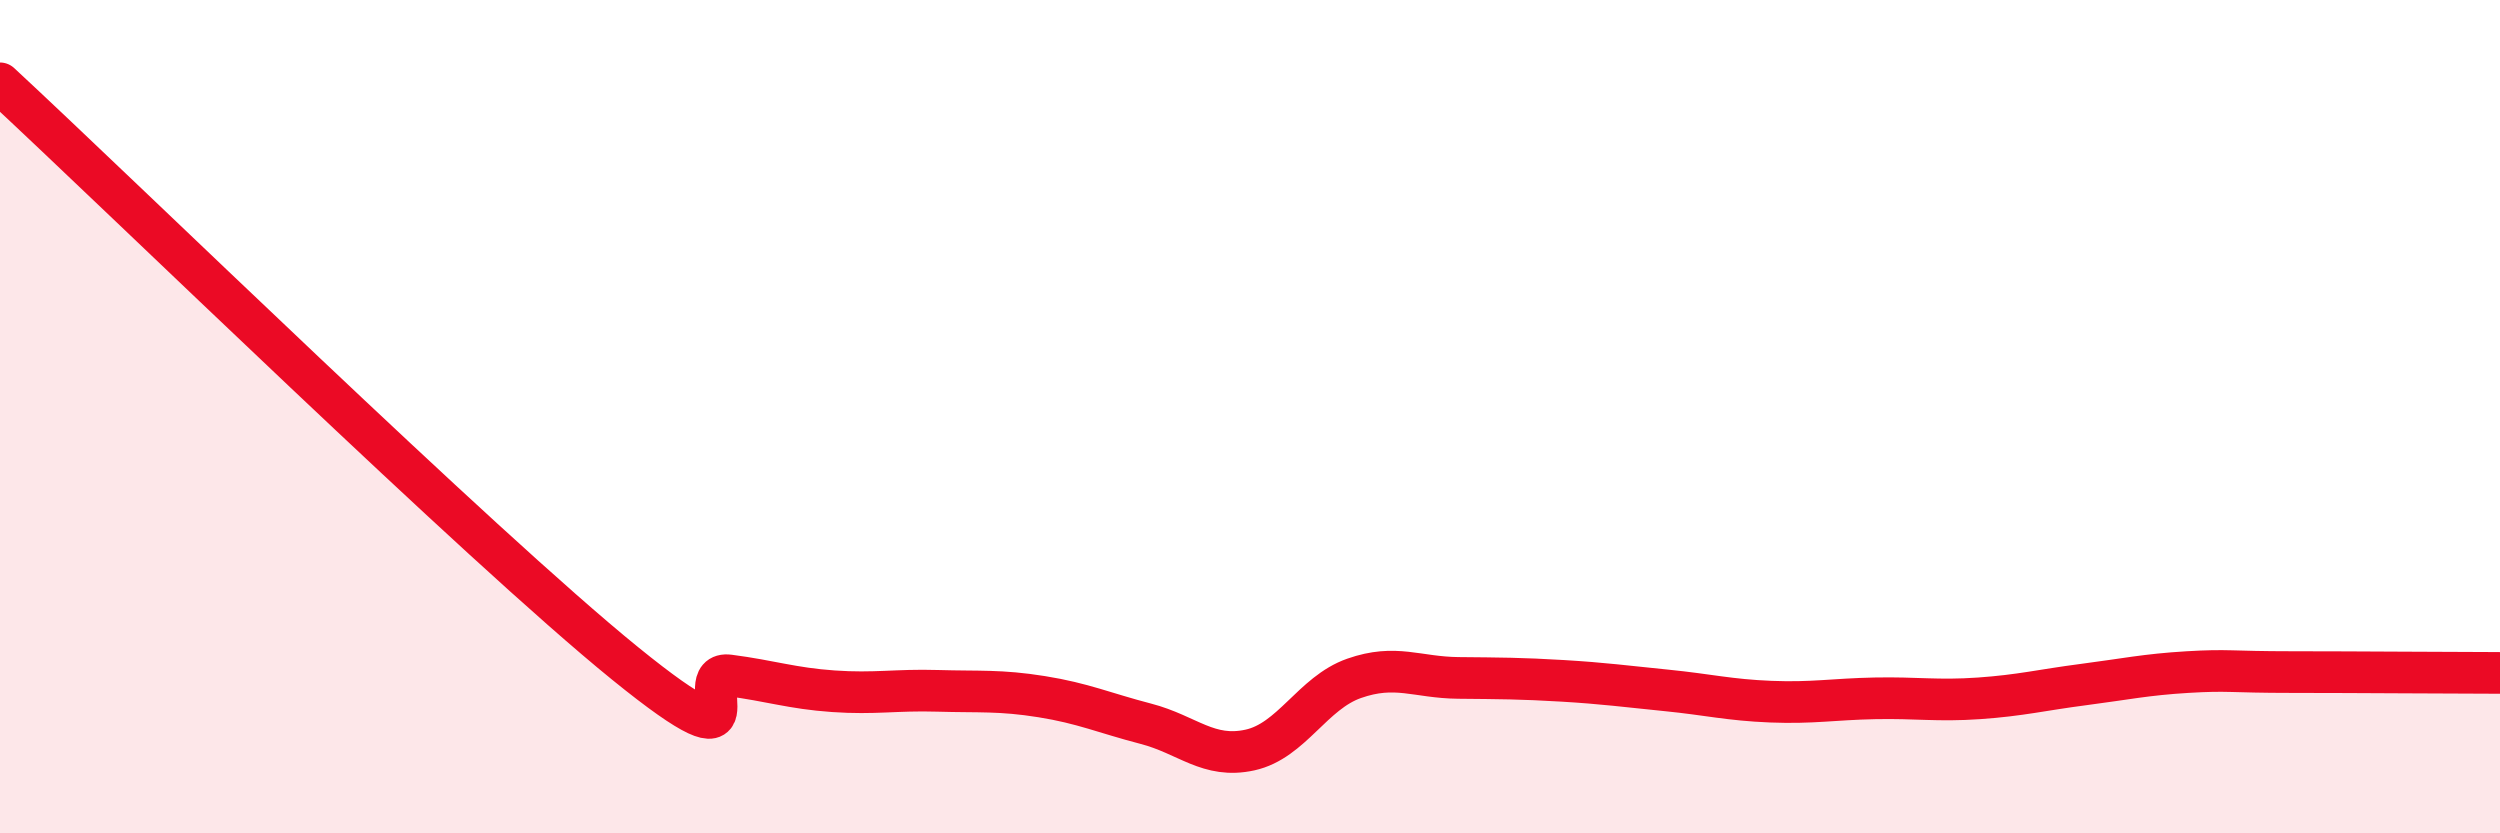
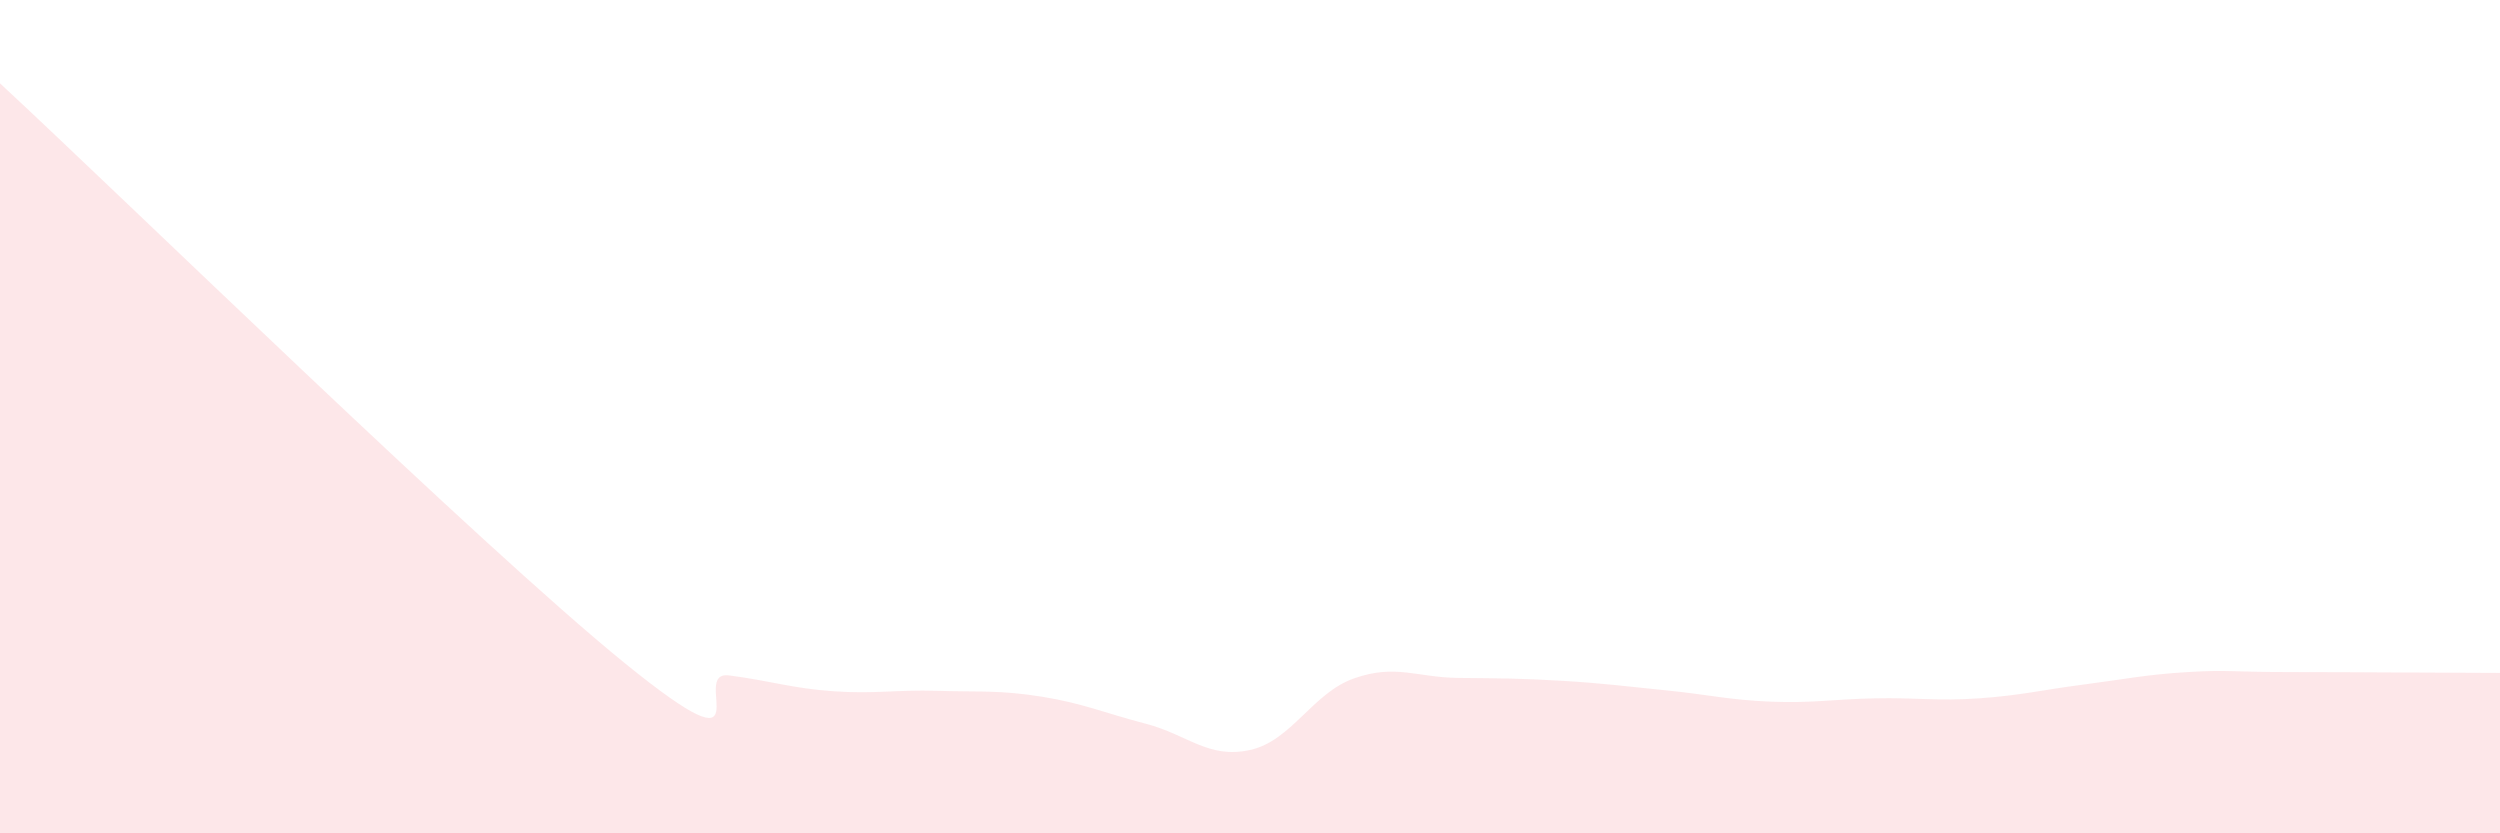
<svg xmlns="http://www.w3.org/2000/svg" width="60" height="20" viewBox="0 0 60 20">
  <path d="M 0,2 C 3,4.78 11.5,13.08 15,15.92 C 18.5,18.76 16.5,16.08 17.5,16.21 C 18.5,16.34 19,16.52 20,16.59 C 21,16.66 21.5,16.55 22.5,16.58 C 23.5,16.61 24,16.56 25,16.72 C 26,16.88 26.5,17.11 27.5,17.37 C 28.5,17.63 29,18.22 30,18 C 31,17.78 31.5,16.63 32.5,16.28 C 33.5,15.93 34,16.26 35,16.27 C 36,16.28 36.5,16.28 37.5,16.34 C 38.5,16.4 39,16.47 40,16.57 C 41,16.67 41.5,16.8 42.5,16.84 C 43.5,16.88 44,16.78 45,16.76 C 46,16.74 46.5,16.83 47.5,16.76 C 48.5,16.69 49,16.56 50,16.43 C 51,16.3 51.5,16.19 52.5,16.13 C 53.5,16.07 53.5,16.13 55,16.13 C 56.5,16.13 59,16.15 60,16.15L60 20L0 20Z" fill="#EB0A25" opacity="0.1" stroke-linecap="round" stroke-linejoin="round" />
-   <path d="M 0,2 C 3,4.78 11.5,13.08 15,15.92 C 18.5,18.76 16.5,16.08 17.5,16.21 C 18.5,16.34 19,16.52 20,16.59 C 21,16.66 21.5,16.55 22.5,16.58 C 23.5,16.61 24,16.56 25,16.72 C 26,16.88 26.5,17.11 27.5,17.37 C 28.5,17.63 29,18.22 30,18 C 31,17.78 31.5,16.63 32.5,16.28 C 33.5,15.93 34,16.26 35,16.27 C 36,16.28 36.5,16.28 37.5,16.34 C 38.5,16.4 39,16.47 40,16.57 C 41,16.67 41.5,16.8 42.5,16.84 C 43.5,16.88 44,16.78 45,16.76 C 46,16.74 46.5,16.83 47.5,16.76 C 48.5,16.69 49,16.56 50,16.43 C 51,16.3 51.5,16.19 52.5,16.13 C 53.5,16.07 53.5,16.13 55,16.13 C 56.5,16.13 59,16.15 60,16.15" stroke="#EB0A25" stroke-width="1" fill="none" stroke-linecap="round" stroke-linejoin="round" />
</svg>